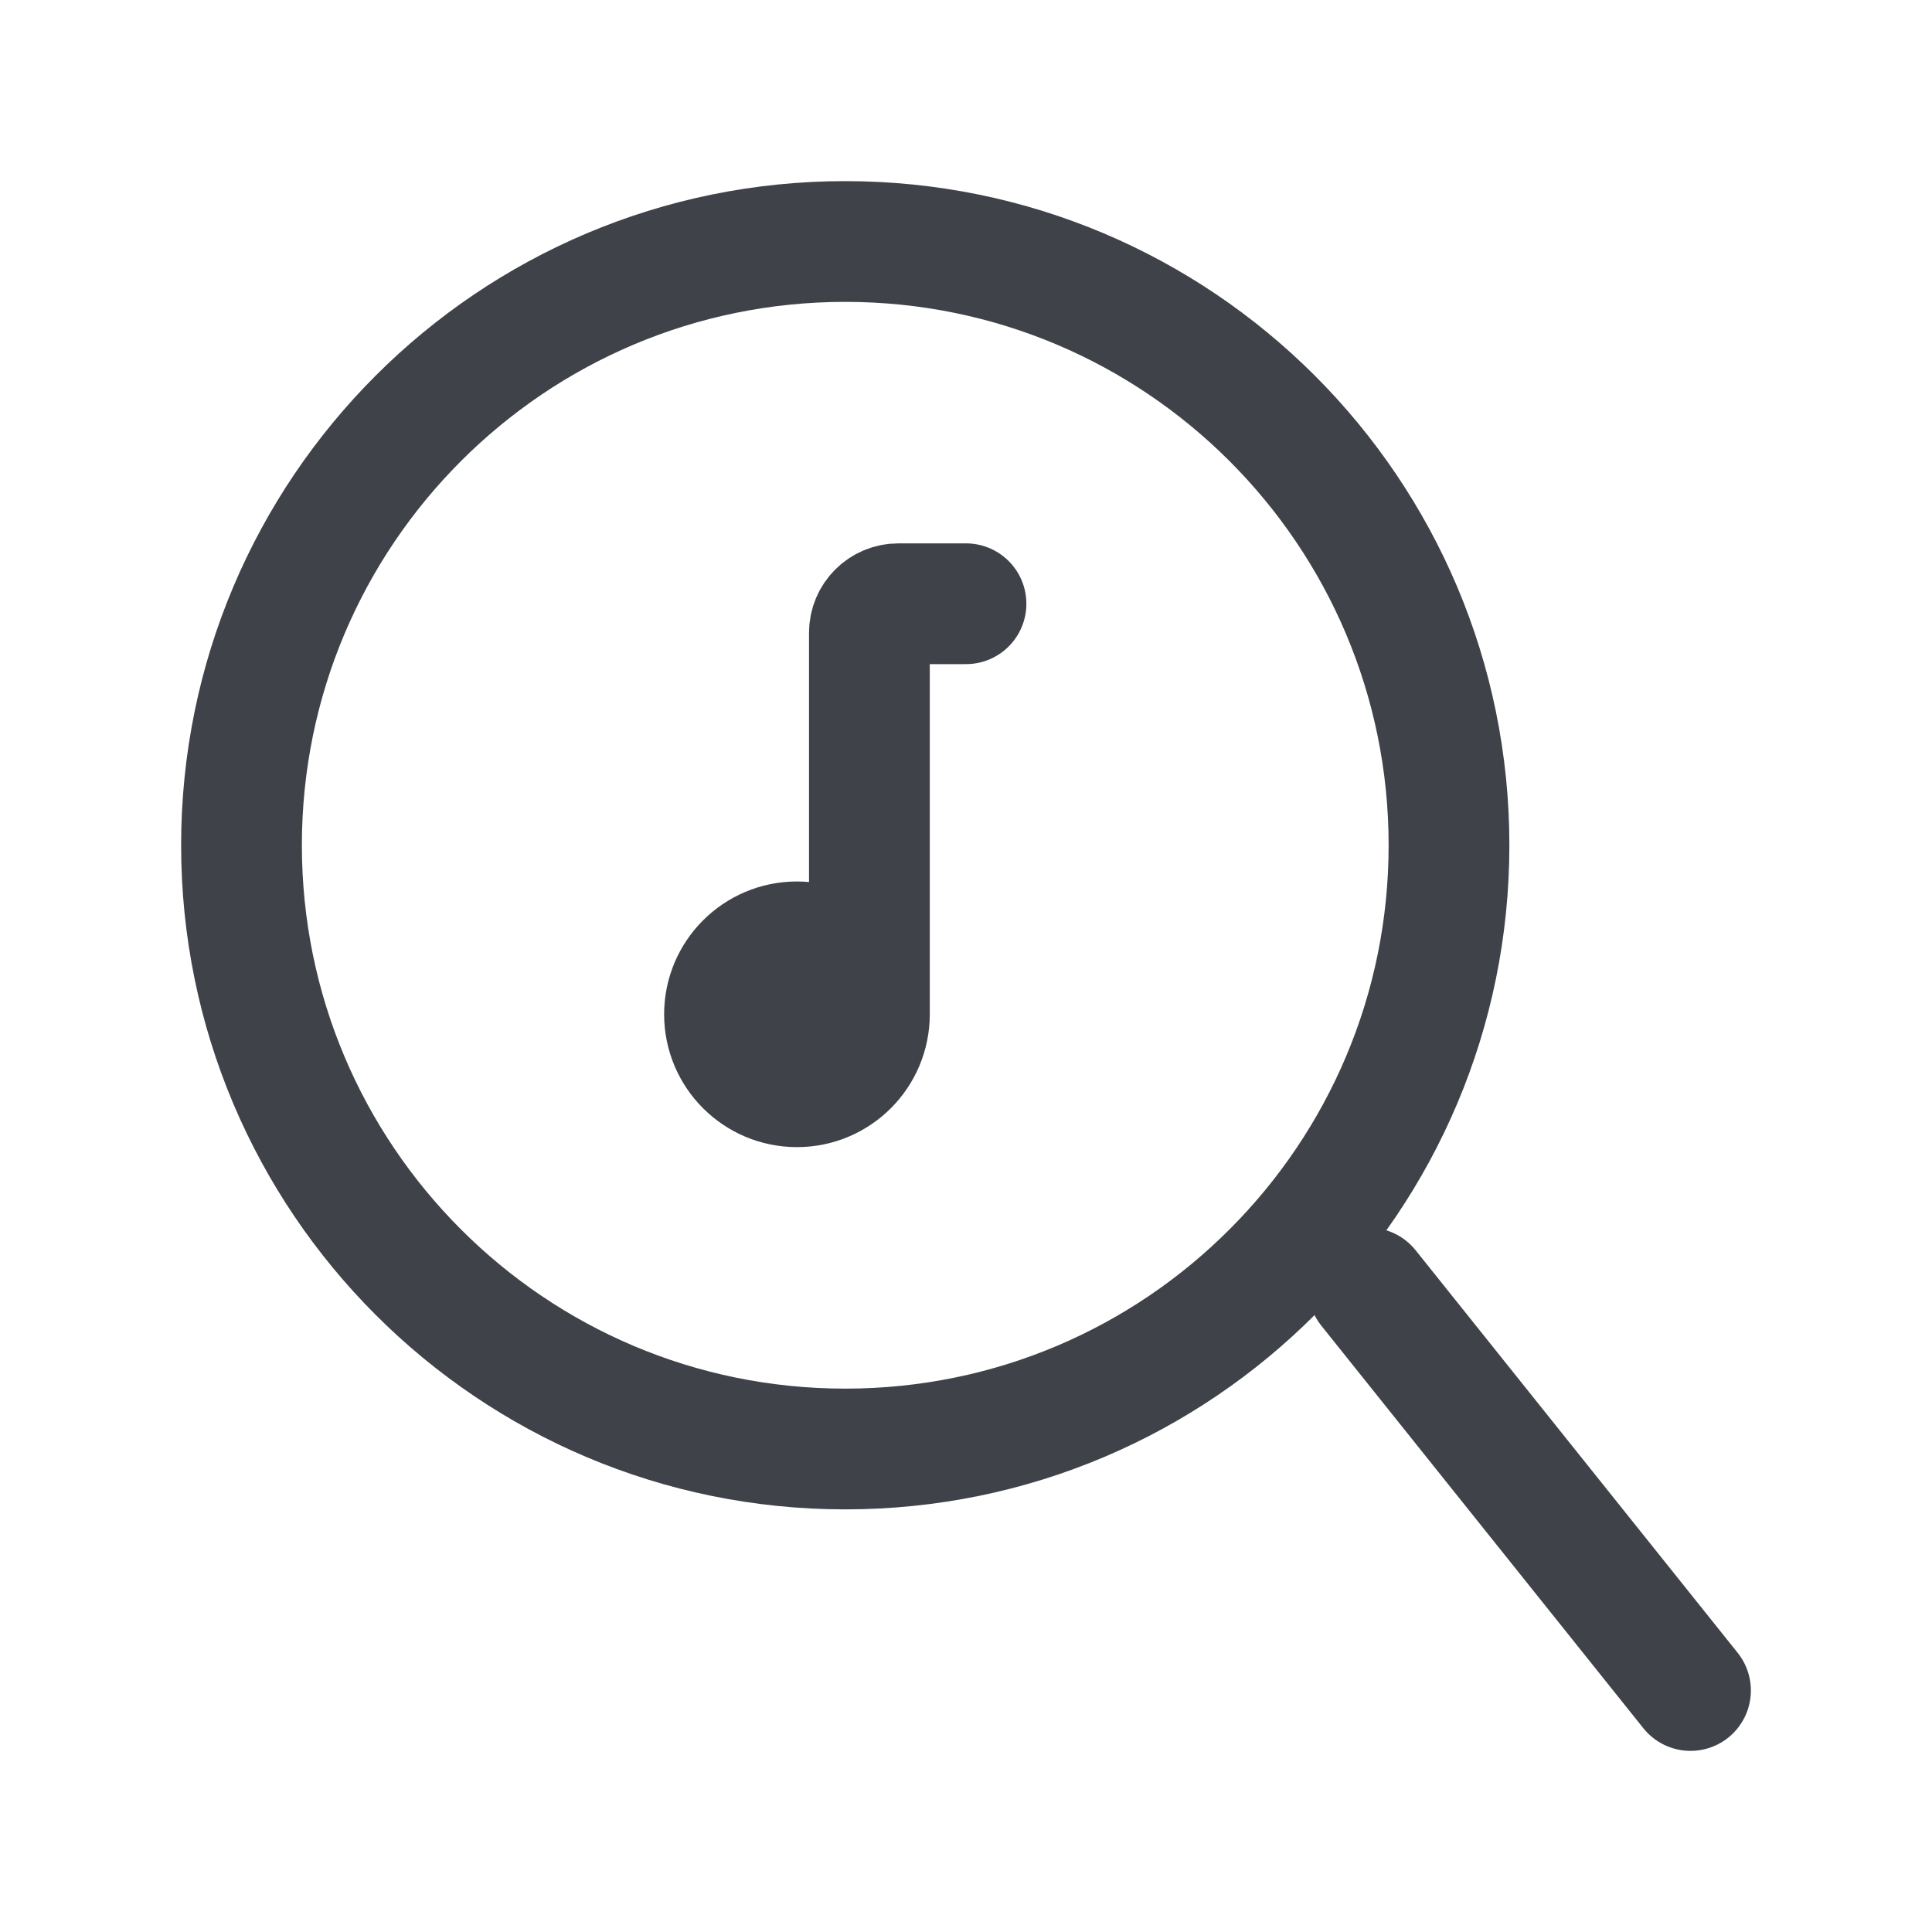
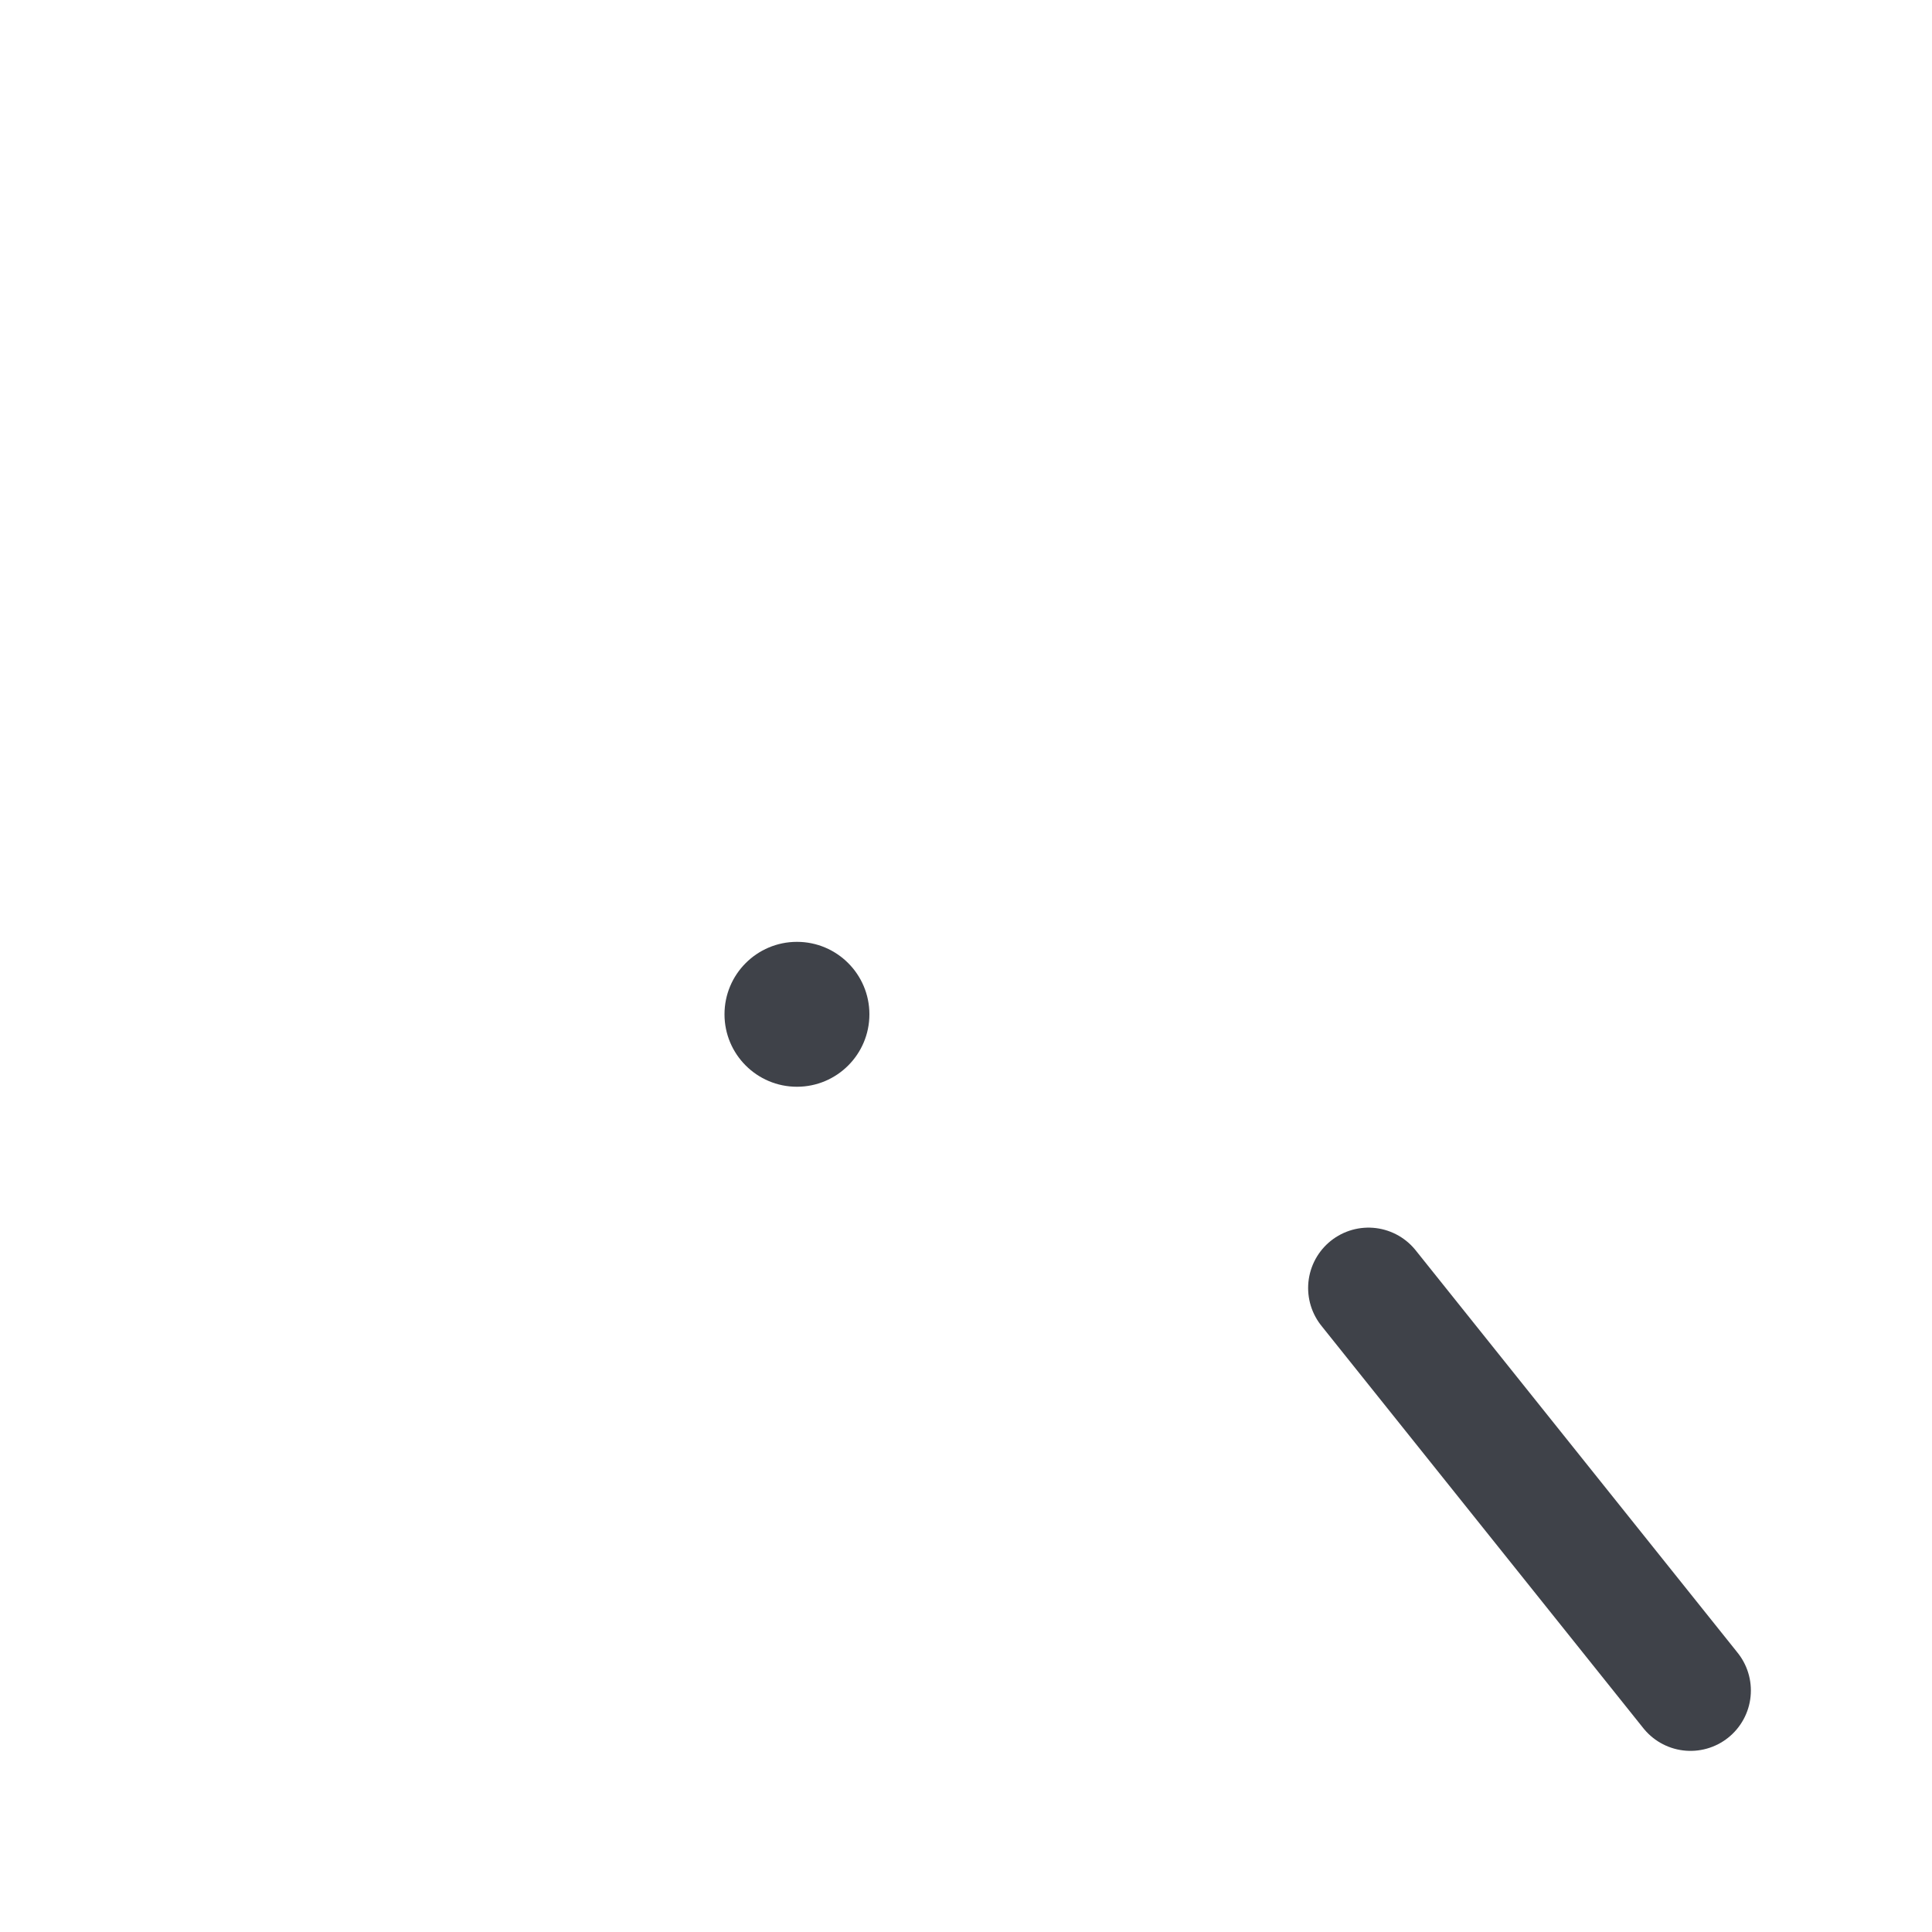
<svg xmlns="http://www.w3.org/2000/svg" width="24" height="24" viewBox="0 0 24 24" fill="none">
  <path d="M17 16L21 21" stroke="#3F4249" stroke-width="1.5" stroke-linecap="round" stroke-linejoin="round" />
-   <path d="M3 10.5C3 14.642 6.358 18 10.5 18C12.575 18 14.453 17.158 15.81 15.796C17.163 14.44 18 12.568 18 10.5C18 6.358 14.642 3 10.5 3C6.358 3 3 6.358 3 10.5Z" stroke="#3F4249" stroke-width="1.5" stroke-linecap="round" stroke-linejoin="round" />
  <path d="M10.8 12.6C10.8 13.097 10.397 13.5 9.9 13.5C9.403 13.5 9 13.097 9 12.6C9 12.103 9.403 11.7 9.9 11.7C10.397 11.7 10.8 12.103 10.8 12.6Z" fill="#3F4249" />
-   <path d="M10.8 12.6C10.8 13.097 10.397 13.5 9.9 13.5C9.403 13.5 9 13.097 9 12.6C9 12.103 9.403 11.7 9.9 11.7C10.397 11.7 10.8 12.103 10.8 12.6ZM10.8 12.6V7.86C10.8 7.661 10.961 7.5 11.16 7.5H12" stroke="#3F4249" stroke-width="1.5" stroke-linecap="round" />
</svg>